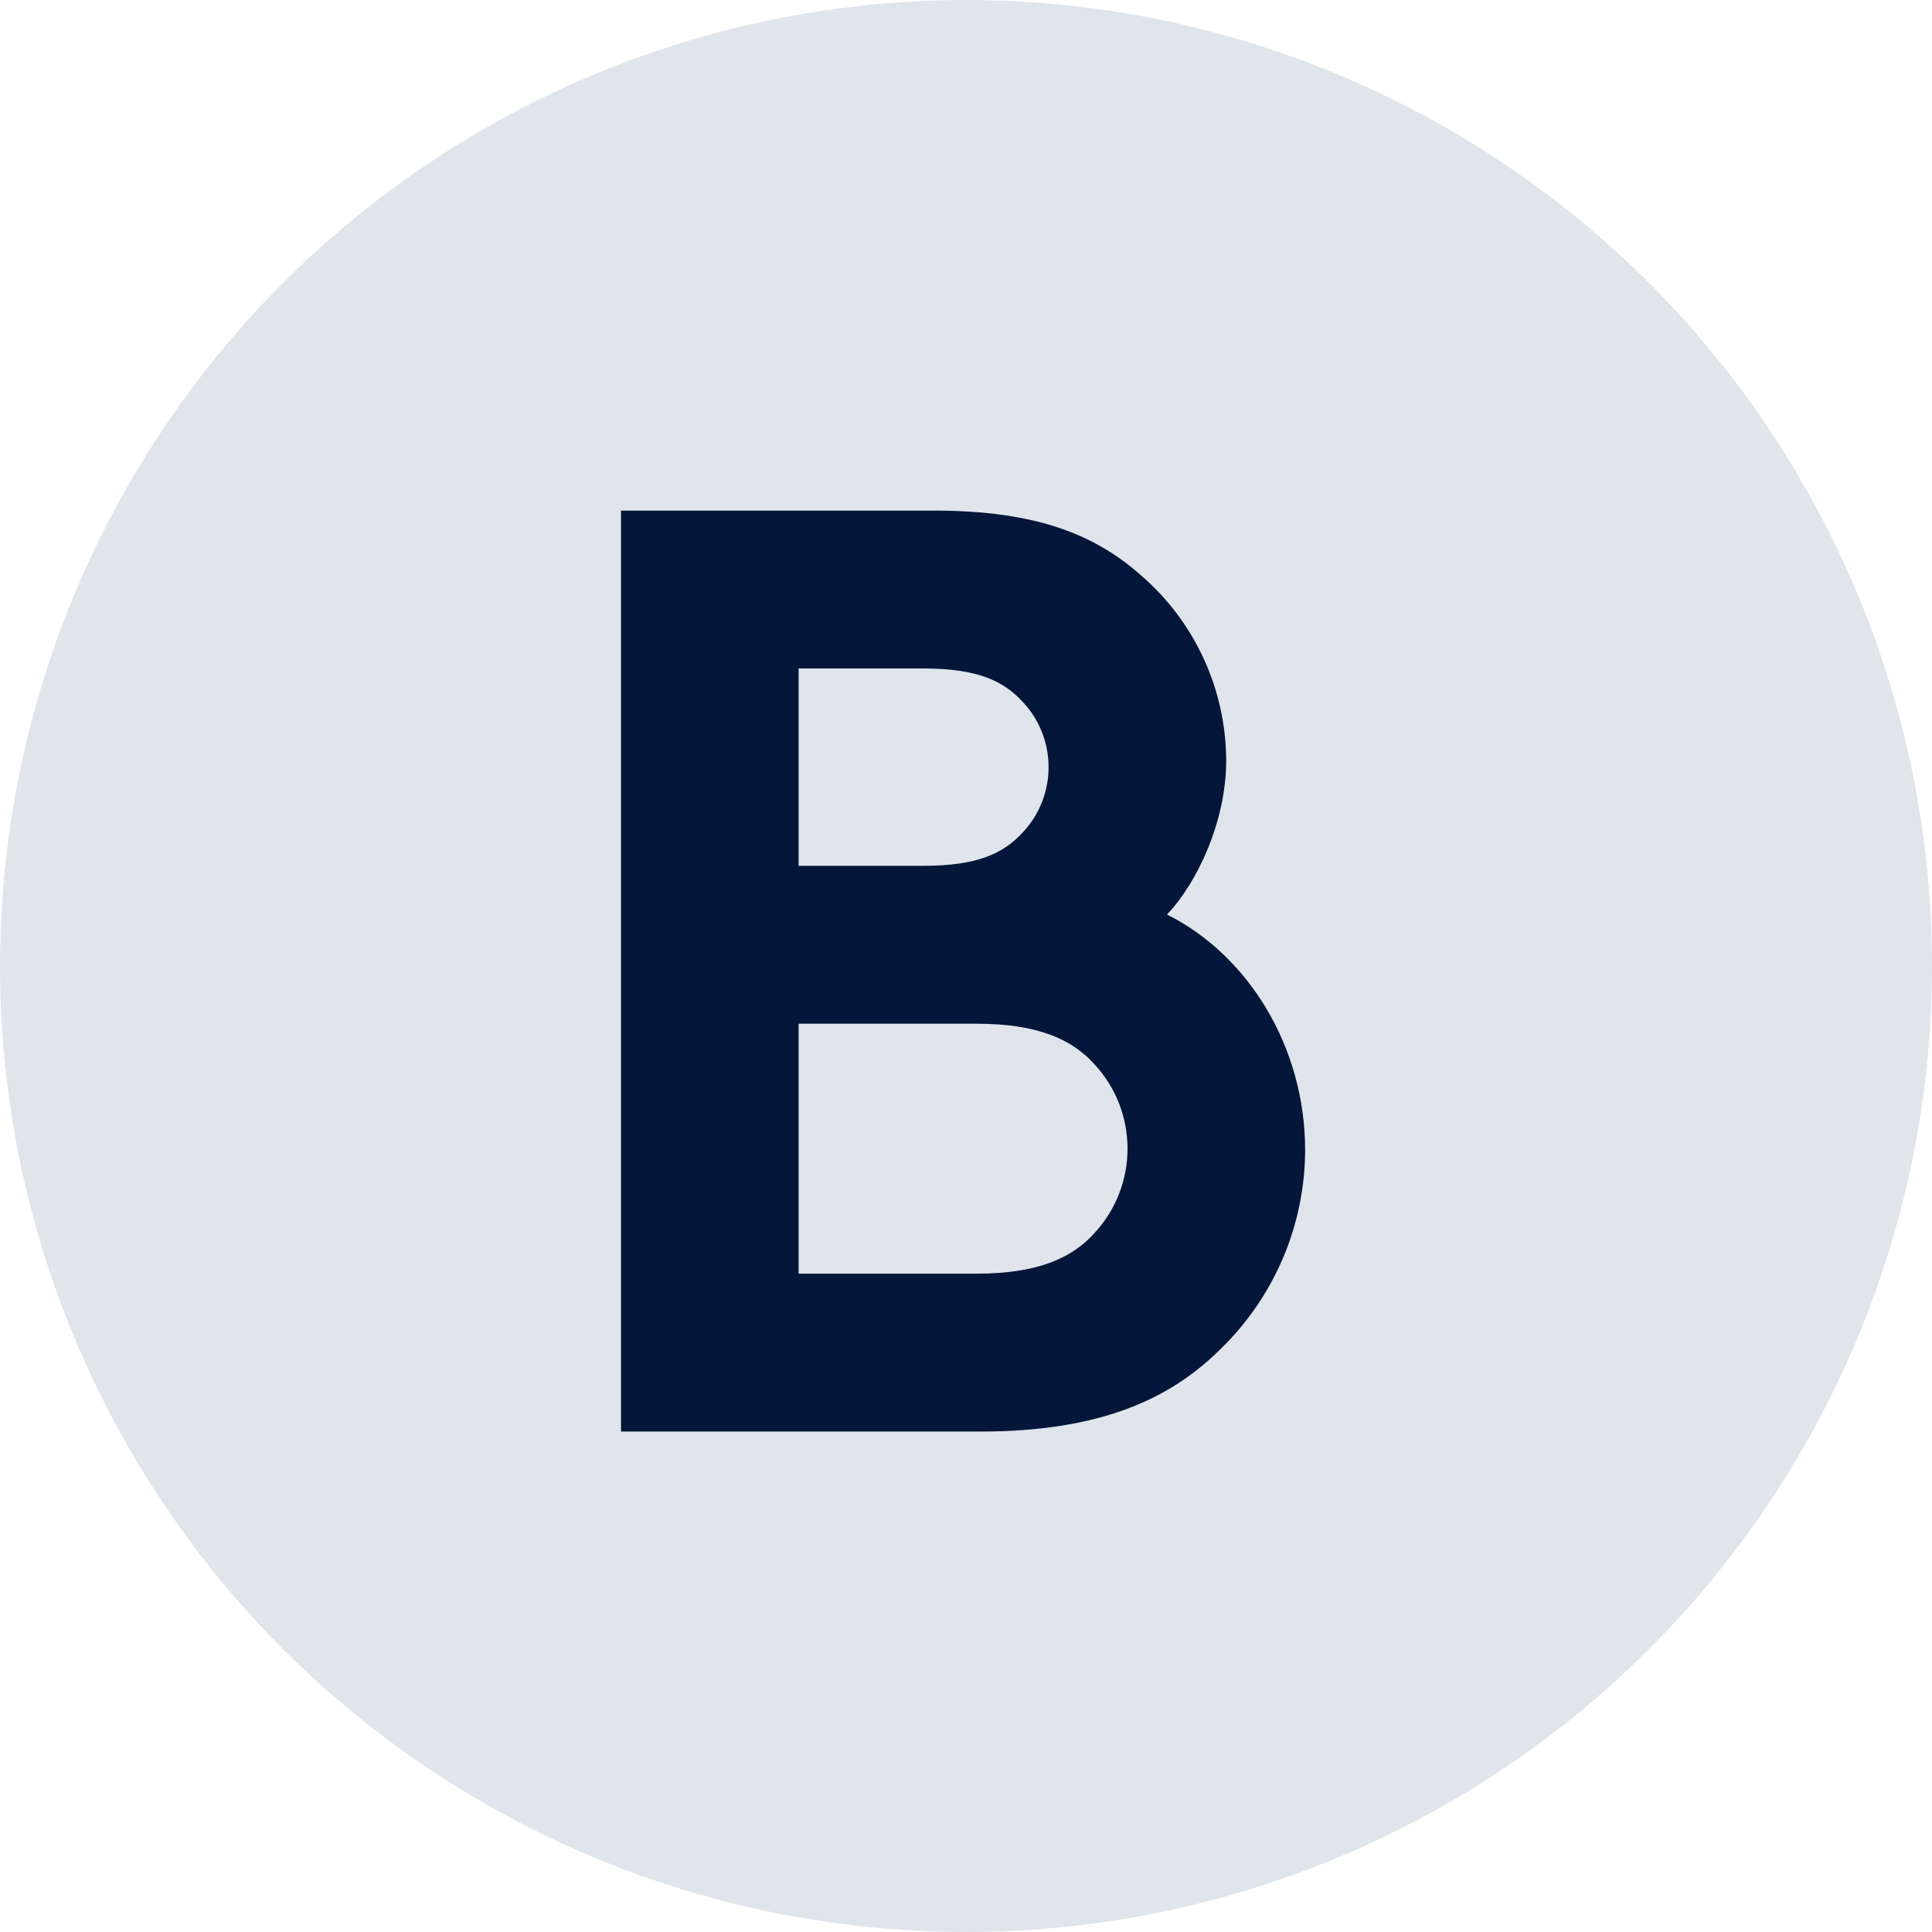
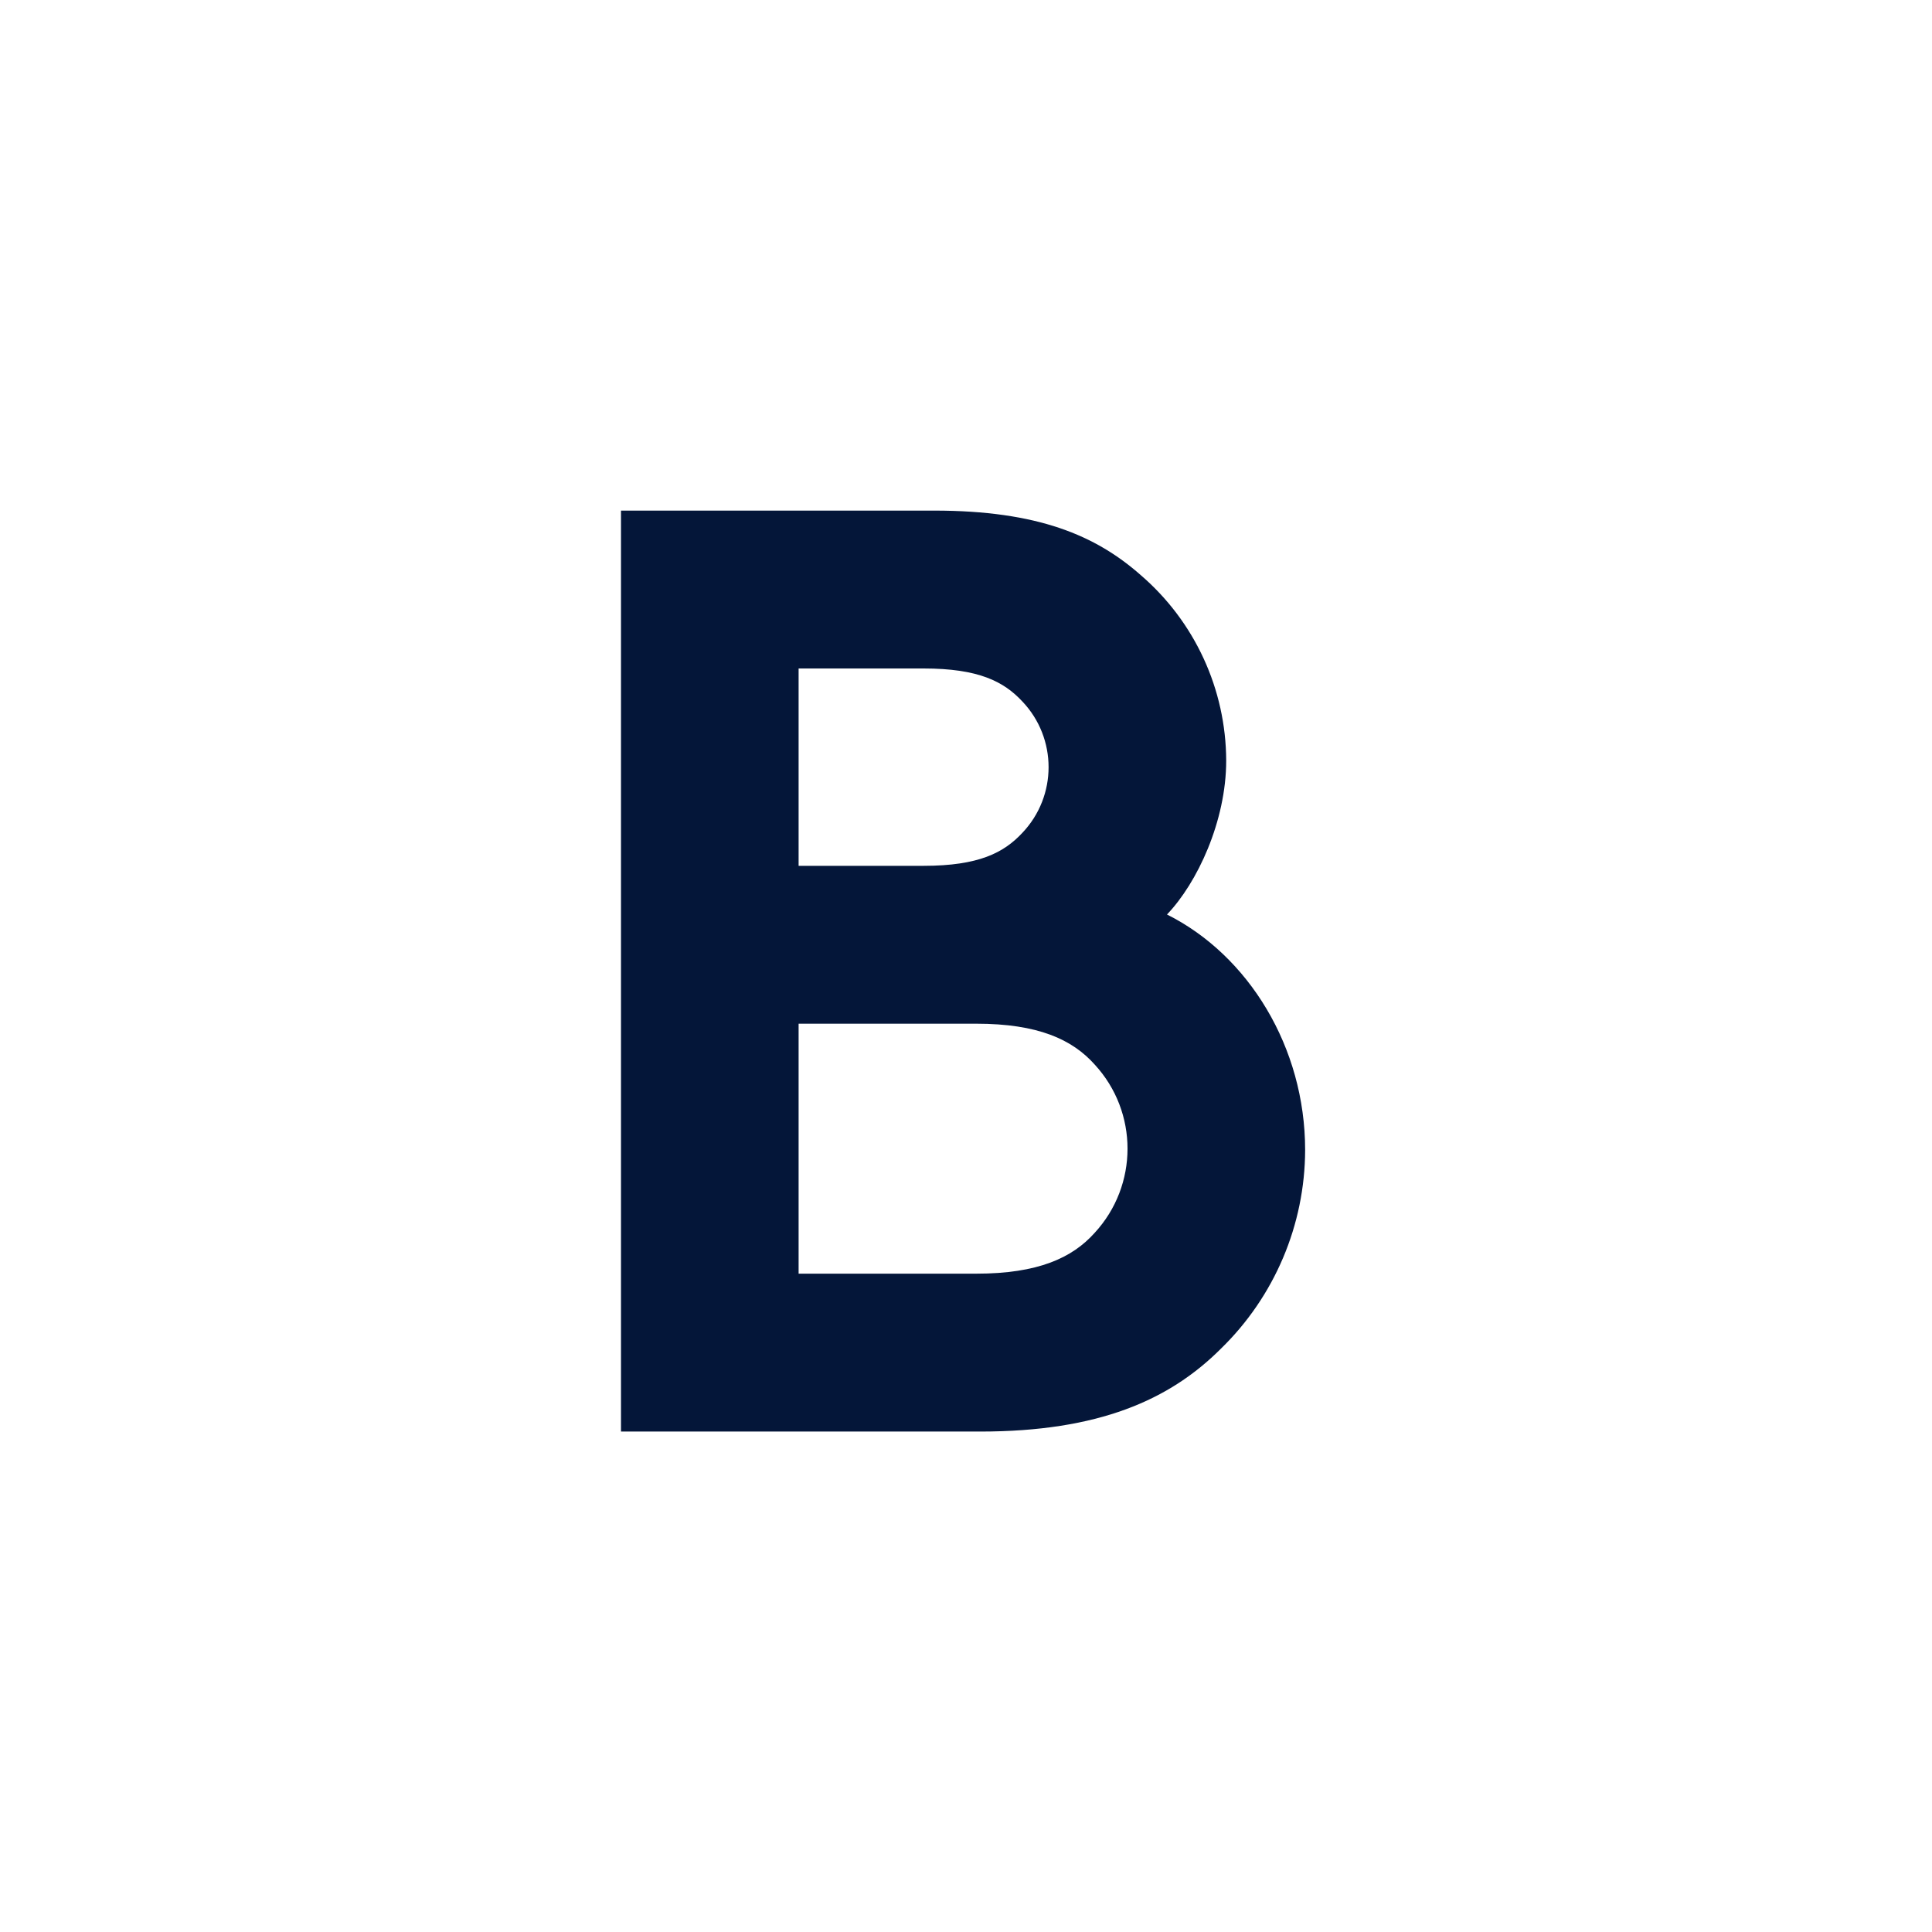
<svg xmlns="http://www.w3.org/2000/svg" fill="none" viewBox="0 0 140 140" height="140" width="140">
-   <circle fill="#E0E5EC" r="70" cy="70" cx="70" />
  <path fill="#041639" d="M67.691 37C75.222 37 79.417 38.812 82.659 41.672C86.577 45.041 88.838 49.947 88.855 55.114C88.855 59.5 86.758 63.981 84.564 66.268C90.475 69.224 94.575 75.897 94.575 83.334C94.561 88.757 92.361 93.946 88.474 97.728C84.756 101.447 79.608 103.736 71.027 103.736H45V37H67.691ZM57.87 62.741H66.927C70.931 62.741 72.742 61.787 74.077 60.358C76.62 57.689 76.62 53.493 74.077 50.824C72.742 49.394 70.931 48.44 66.927 48.44H57.87V62.741ZM70.741 92.295C75.221 92.295 77.7 91.15 79.321 89.34C82.5 85.893 82.5 80.583 79.321 77.136C77.7 75.324 75.222 74.181 70.741 74.181H57.87V92.294L70.741 92.295Z" />
</svg>